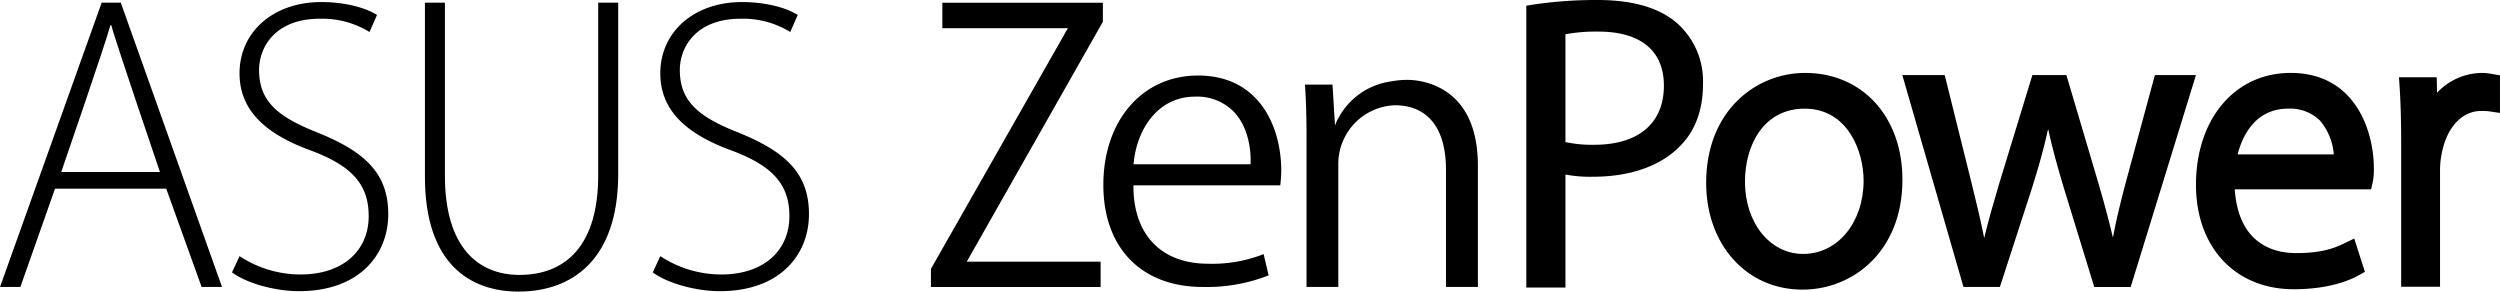
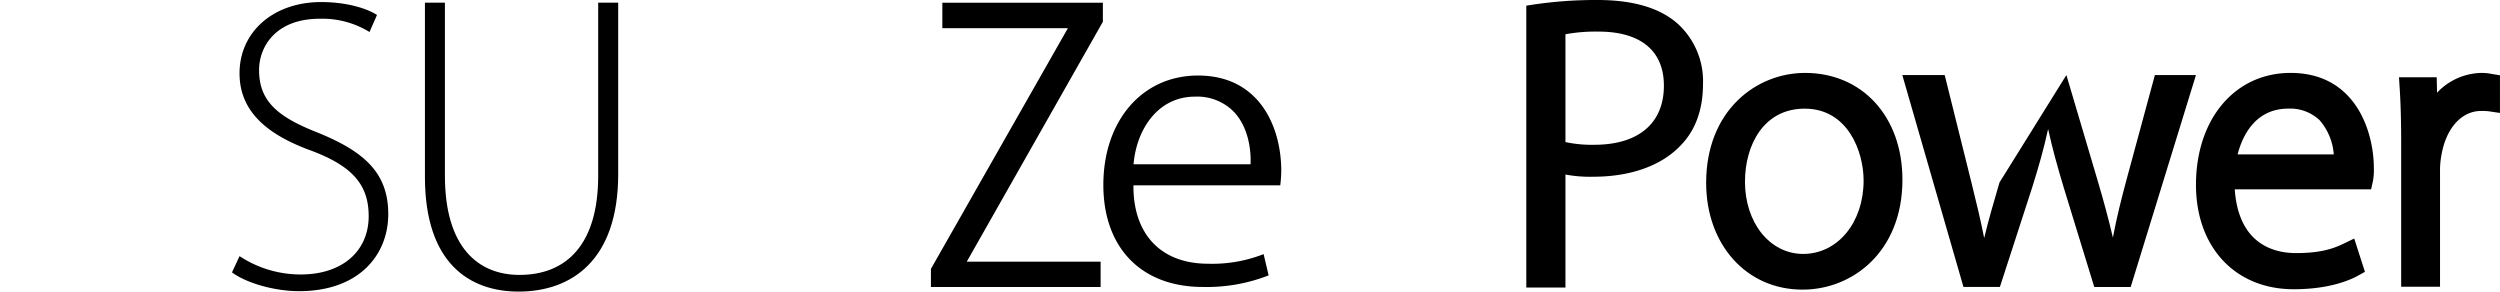
<svg xmlns="http://www.w3.org/2000/svg" width="483.638" height="56.41" viewBox="0 0 483.638 56.41">
  <g id="组_275" data-name="组 275" transform="translate(-531 129.188)">
    <g id="组_188" data-name="组 188" transform="translate(531 -129.188)">
      <g id="组_187" data-name="组 187">
        <g id="组_186" data-name="组 186">
          <g id="组_170" data-name="组 170" transform="translate(368.017 14.517)">
            <g id="组_169" data-name="组 169">
-               <path id="路径_449" data-name="路径 449" d="M409.542,190.838,404,211.287c-.9,3.352-1.874,7.188-2.58,11-.788-3.387-1.745-6.964-2.976-11.114l-6.023-20.334h-6.577L379.494,211.6l-.143.464c-1,3.418-2.038,6.945-2.831,10.31-.689-3.507-1.563-7.059-2.493-10.841l-5.146-20.69h-8.2L372.4,231.456l.112.38h7.045l6.278-19.348c1.213-3.888,2.215-7.354,3.051-11.214.823,3.764,1.773,7.152,2.964,11.143l5.961,19.42h7.052l12.625-41Z" transform="translate(-360.685 -190.838)" />
+               <path id="路径_449" data-name="路径 449" d="M409.542,190.838,404,211.287c-.9,3.352-1.874,7.188-2.58,11-.788-3.387-1.745-6.964-2.976-11.114l-6.023-20.334L379.494,211.6l-.143.464c-1,3.418-2.038,6.945-2.831,10.31-.689-3.507-1.563-7.059-2.493-10.841l-5.146-20.69h-8.2L372.4,231.456l.112.38h7.045l6.278-19.348c1.213-3.888,2.215-7.354,3.051-11.214.823,3.764,1.773,7.152,2.964,11.143l5.961,19.42h7.052l12.625-41Z" transform="translate(-360.685 -190.838)" />
            </g>
          </g>
          <g id="组_182" data-name="组 182">
            <g id="组_174" data-name="组 174" transform="translate(295.271)">
              <g id="组_173" data-name="组 173">
                <g id="组_172" data-name="组 172">
                  <g id="组_171" data-name="组 171">
                    <path id="路径_450" data-name="路径 450" d="M336.987,184.874c-3.41-3.063-8.624-4.615-15.513-4.615a82.116,82.116,0,0,0-13.589,1.065l-.213.036v54.517h7.573V214.025a25.818,25.818,0,0,0,5.409.423c7.218,0,13.224-2.159,16.907-6.084,2.856-2.93,4.294-6.931,4.294-11.859A15.011,15.011,0,0,0,336.987,184.874Zm-16.158,23.392a24.361,24.361,0,0,1-5.584-.52V186.885a32.163,32.163,0,0,1,6.4-.512c8.148,0,12.645,3.712,12.645,10.455C334.293,204.092,329.388,208.266,320.829,208.266Z" transform="translate(-307.672 -180.259)" />
                  </g>
                </g>
              </g>
            </g>
            <g id="组_181" data-name="组 181" transform="translate(0 0.403)">
              <g id="组_180" data-name="组 180">
                <g id="组_179" data-name="组 179">
                  <g id="组_178" data-name="组 178">
                    <g id="组_177" data-name="组 177">
                      <g id="组_176" data-name="组 176">
                        <g id="组_175" data-name="组 175">
-                           <path id="路径_451" data-name="路径 451" d="M103.138,216.621l-6.7,19.014H92.5l19.665-55h3.7l19.579,55H131.5l-6.846-19.014Zm20.3-3.225s-8.619-25.345-9.43-28.415h-.144c-.815,3.149-9.522,28.415-9.522,28.415Z" transform="translate(-92.496 -180.524)" />
                          <path id="路径_452" data-name="路径 452" d="M126.66,229.7a21.421,21.421,0,0,0,11.838,3.547c8.148,0,13.146-4.6,13.146-11.285,0-6.043-3.141-9.669-11.041-12.64-8.711-3.145-13.943-7.669-13.943-14.992,0-7.995,6.529-13.781,15.792-13.781,5.07,0,8.946,1.283,10.8,2.5L151.8,186.34a17.426,17.426,0,0,0-9.6-2.565c-8.775,0-11.76,5.648-11.76,9.9,0,5.982,3.465,9.032,11.274,12.1,8.957,3.632,13.717,7.733,13.717,15.794,0,7.883-5.647,14.909-17.252,14.909-4.677,0-10.154-1.531-12.977-3.634Z" transform="translate(-80.32 -180.553)" />
                          <path id="路径_453" data-name="路径 453" d="M156.269,180.632v33.489c0,13.864,6.449,19.182,14.418,19.182,9.033,0,15.233-5.8,15.233-19.182V180.632h3.871v33.176c0,16.666-9.024,22.721-19.266,22.721-9.5,0-18.123-5.482-18.123-22.173V180.632Z" transform="translate(-70.197 -180.524)" />
-                           <path id="路径_454" data-name="路径 454" d="M185.982,229.7a21.392,21.392,0,0,0,11.841,3.547c8.135,0,13.132-4.6,13.132-11.285,0-6.043-3.142-9.669-11.041-12.64-8.7-3.145-13.932-7.669-13.932-14.992,0-7.995,6.521-13.781,15.778-13.781,5.083,0,8.952,1.283,10.808,2.5l-1.446,3.291a17.429,17.429,0,0,0-9.593-2.565c-8.789,0-11.771,5.648-11.771,9.9,0,5.982,3.476,9.032,11.284,12.1,8.947,3.632,13.7,7.733,13.7,15.794,0,7.883-5.628,14.909-17.23,14.909-4.677,0-10.163-1.531-12.988-3.634Z" transform="translate(-58.242 -180.553)" />
                        </g>
                      </g>
                    </g>
                  </g>
                </g>
                <path id="路径_455" data-name="路径 455" d="M266.368,190.907c-10.79,0-18.323,8.7-18.323,21.169,0,12.181,7.365,19.734,19.235,19.734a32.74,32.74,0,0,0,12.74-2.241l-.972-4.111a27.2,27.2,0,0,1-10.751,1.857c-8.885,0-14.275-5.438-14.43-14.57l0-.591h28.4a24.823,24.823,0,0,0,.195-2.835C282.456,200.834,278.235,190.907,266.368,190.907Zm10.168,16.6-.012.568H253.882l.071-.649c.715-6.186,4.646-12.435,11.836-12.435a9.913,9.913,0,0,1,7.406,2.838C276.4,201.094,276.563,206.052,276.537,207.508Z" transform="translate(-34.596 -176.699)" />
                <path id="路径_456" data-name="路径 456" d="M225.945,185.571h24.286L223.736,232.13v3.5h32.829v-4.9l-25.891,0L257,184.326v-3.678H225.945Z" transform="translate(-43.644 -180.518)" />
-                 <path id="路径_457" data-name="路径 457" d="M296.256,191.519a17.072,17.072,0,0,0-3.1.292h.018a13.631,13.631,0,0,0-10.332,7.293h-.041c-.182.383-.371.833-.519,1.245l-.08-1.245H282.2l-.408-6.676h-5.322c.2,2.941.3,6.079.3,10.337v28.817h6.149v-23.65a11.357,11.357,0,0,1,10.915-11.5c6.4,0,9.914,4.432,9.914,12.5v22.646h6.171V208.1C309.916,192.319,298.532,191.519,296.256,191.519Z" transform="translate(-24.015 -176.471)" />
              </g>
            </g>
          </g>
          <g id="组_185" data-name="组 185" transform="translate(330.064 14.105)">
            <g id="组_184" data-name="组 184">
              <g id="组_183" data-name="组 183">
                <path id="路径_458" data-name="路径 458" d="M352.163,190.538c-9.5,0-19.136,7.317-19.136,21.264,0,11.981,7.819,20.66,18.61,20.66h.073c9.592,0,19.287-7.3,19.287-21.26C371,199.036,363.261,190.538,352.163,190.538Zm-.377,35.018c-6.418,0-11.248-6-11.248-13.975,0-7.029,3.577-14.128,11.549-14.128,8.369,0,11.4,8.314,11.4,13.9C363.489,219.452,358.494,225.556,351.785,225.556Z" transform="translate(-333.027 -190.538)" />
                <path id="路径_459" data-name="路径 459" d="M420.388,190.538c-10.778,0-18.306,8.909-18.306,21.65,0,12.081,7.6,20.2,18.907,20.2,6.965,0,10.982-1.821,12.393-2.6l1.385-.768-2.073-6.443-2,.97c-1.868.895-4.283,1.847-9.245,1.847-4.211,0-11.126-1.641-11.866-12.335h26.378l.339-1.523a11.45,11.45,0,0,0,.191-2.62C436.491,202.1,433.1,190.538,420.388,190.538ZM410.141,206.3c.855-3.336,3.26-8.852,9.8-8.852A8.26,8.26,0,0,1,426,199.688a11.342,11.342,0,0,1,2.739,6.617Z" transform="translate(-307.323 -190.538)" />
                <path id="路径_460" data-name="路径 460" d="M446.781,190.538a12.1,12.1,0,0,0-8.719,3.83L438,191.381H430.7l.132,2.058c.206,3.155.292,6.68.292,10.8V231.9h7.517V209.615a15.789,15.789,0,0,1,.27-3.163c.882-5.188,3.879-8.549,7.639-8.549a11.512,11.512,0,0,1,1.485.055l2.2.325V191l-1.621-.269A10.2,10.2,0,0,0,446.781,190.538Z" transform="translate(-296.668 -190.538)" />
              </g>
            </g>
          </g>
        </g>
      </g>
    </g>
  </g>
</svg>